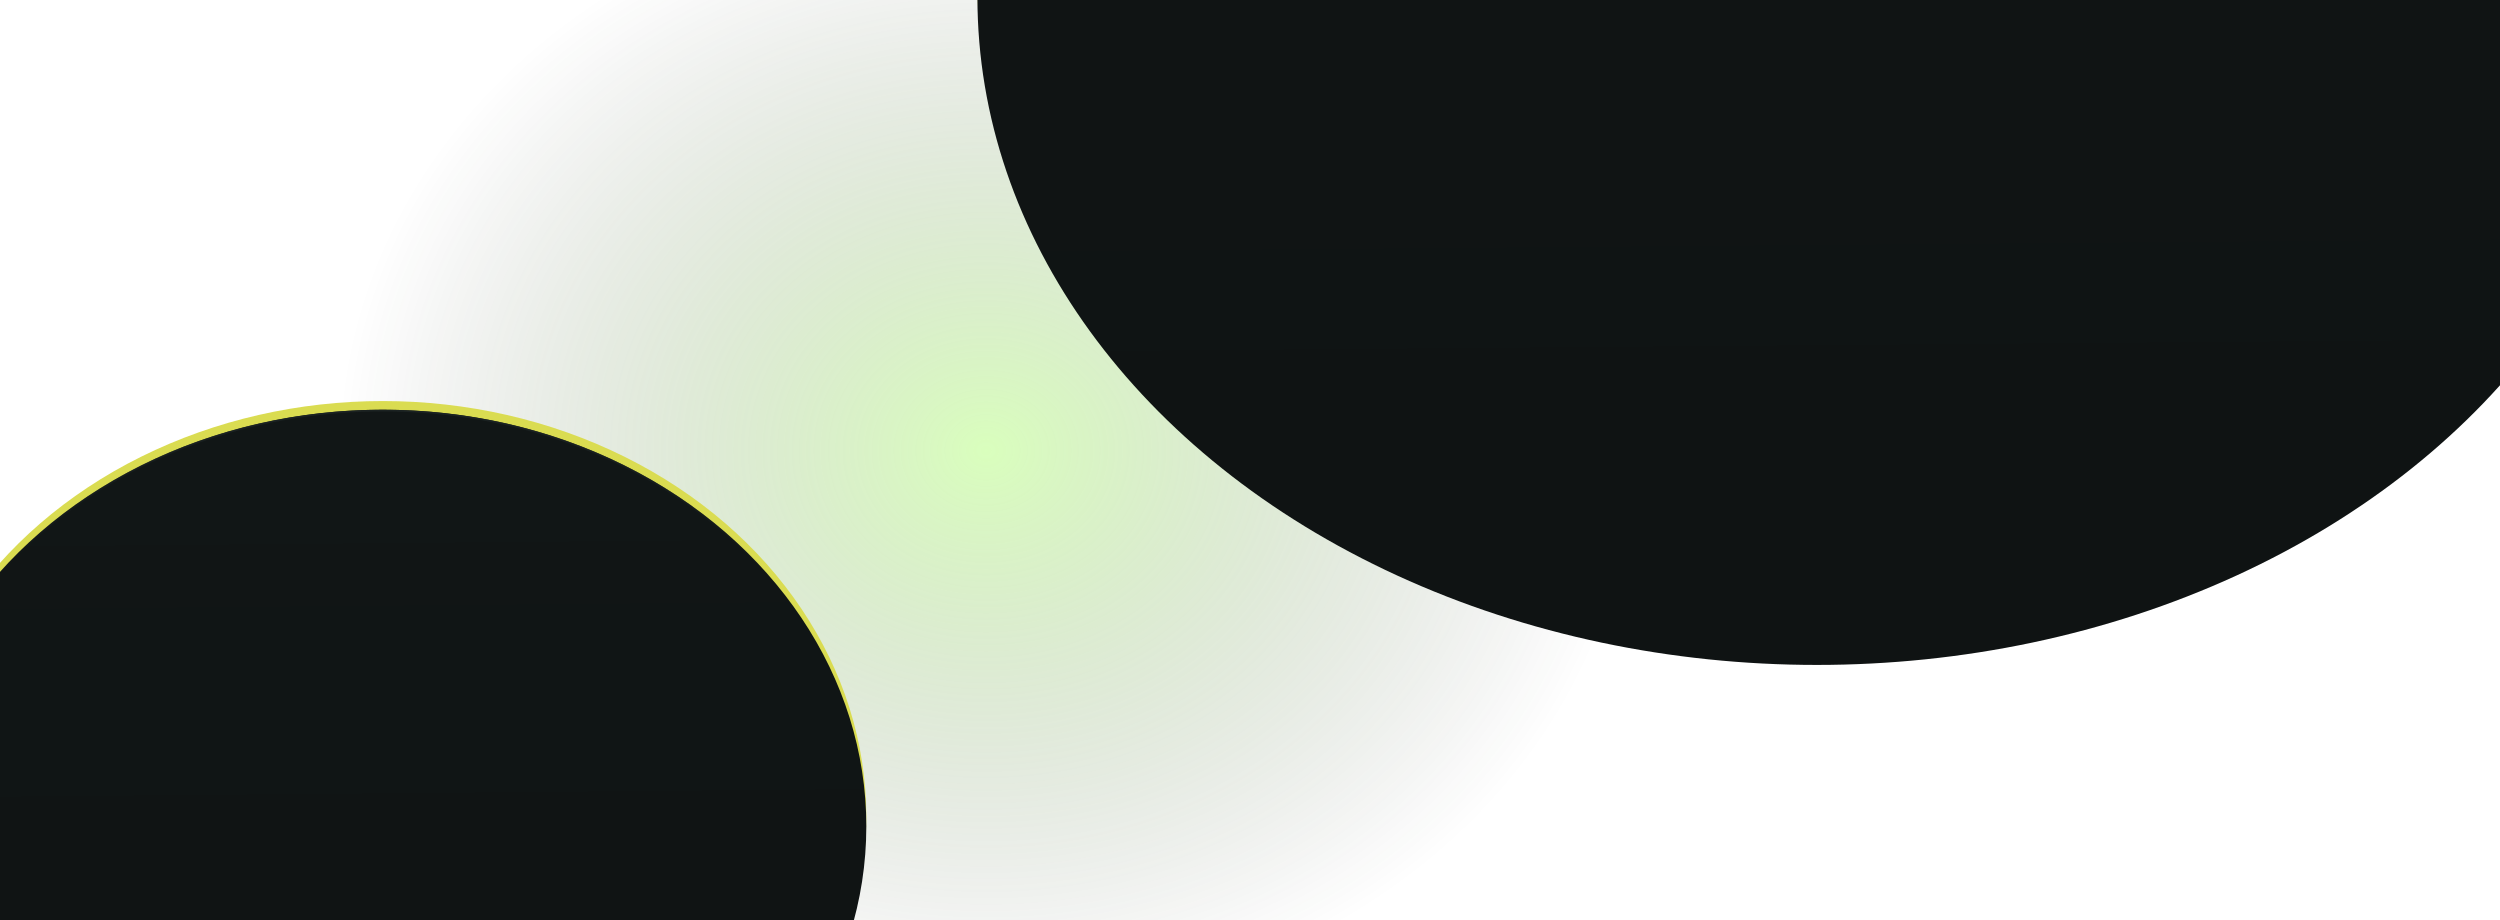
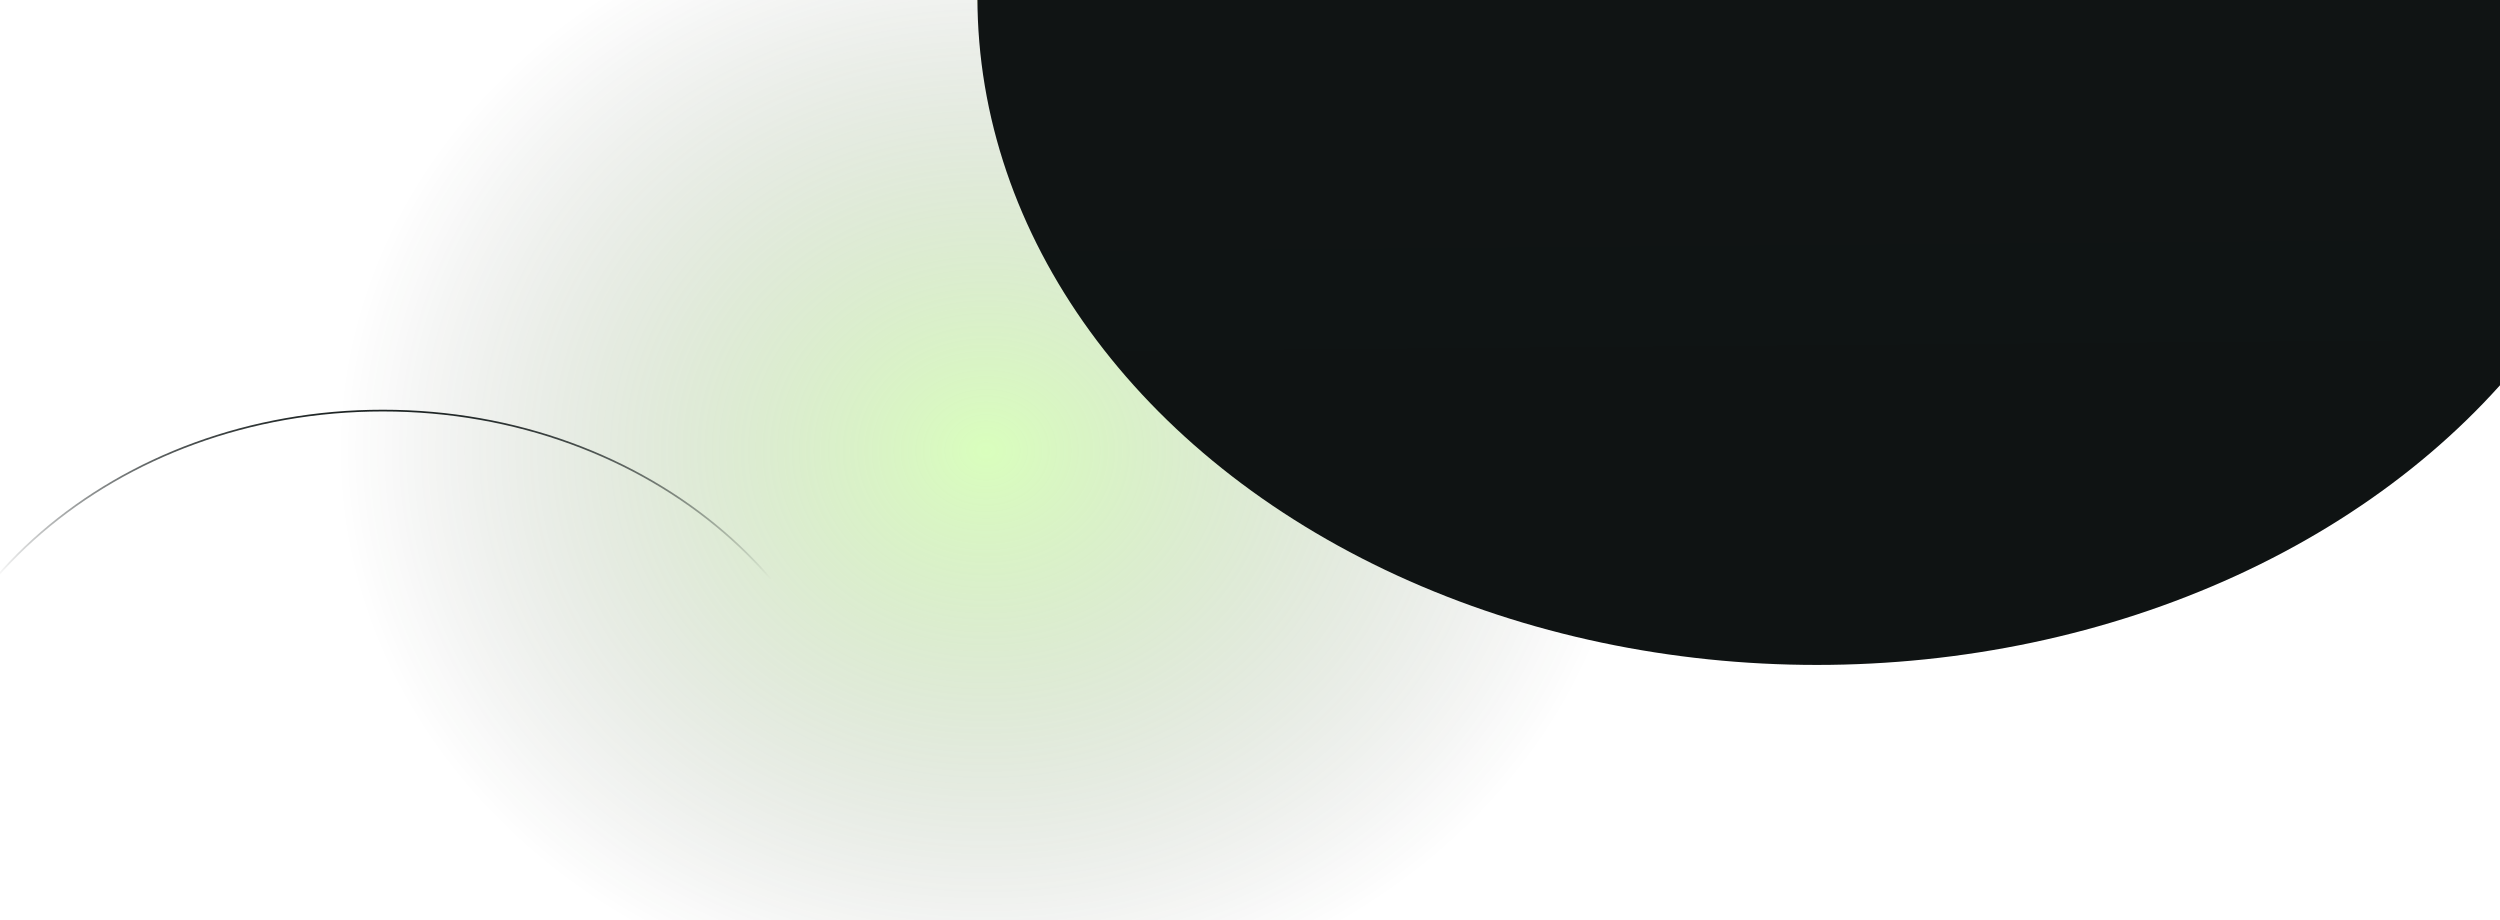
<svg xmlns="http://www.w3.org/2000/svg" width="1440" height="530" viewBox="0 0 1440 530" fill="none">
  <ellipse cx="568" cy="259.5" rx="373" ry="325.5" fill="url(#paint0_radial_11743_2997753)" fill-opacity="0.35" />
  <g filter="url(#filter0_f_11743_2997753)">
-     <ellipse cx="220.5" cy="470.5" rx="278.5" ry="239.5" fill="#DADC51" />
-   </g>
+     </g>
  <g filter="url(#filter1_f_11743_2997753)">
-     <ellipse cx="220.5" cy="476" rx="278.5" ry="240" fill="url(#paint1_linear_11743_2997753)" />
-     <path d="M220.5 236.5C374.108 236.5 498.5 343.795 498.5 476C498.5 608.205 374.108 715.5 220.5 715.5C66.892 715.5 -57.5 608.205 -57.5 476C-57.5 343.795 66.892 236.5 220.5 236.5Z" stroke="url(#paint2_linear_11743_2997753)" />
+     <path d="M220.5 236.5C374.108 236.5 498.5 343.795 498.5 476C66.892 715.5 -57.5 608.205 -57.5 476C-57.5 343.795 66.892 236.5 220.5 236.5Z" stroke="url(#paint2_linear_11743_2997753)" />
  </g>
  <g filter="url(#filter2_f_11743_2997753)">
    <ellipse cx="1046.5" cy="-9.5" rx="483.5" ry="384.5" fill="#DADC51" />
  </g>
  <g filter="url(#filter3_f_11743_2997753)">
    <ellipse cx="1046.5" cy="-1.5" rx="483.5" ry="384.5" fill="url(#paint3_linear_11743_2997753)" />
    <path d="M1046.5 -385.5C1313.37 -385.5 1529.5 -213.477 1529.5 -1.5C1529.5 210.477 1313.37 382.5 1046.5 382.5C779.634 382.5 563.5 210.477 563.5 -1.5C563.5 -213.477 779.634 -385.5 1046.5 -385.5Z" stroke="url(#paint4_linear_11743_2997753)" />
  </g>
  <defs>
    <filter id="filter0_f_11743_2997753" x="-108" y="181" width="657" height="579" filterUnits="userSpaceOnUse" color-interpolation-filters="sRGB">
      <feFlood flood-opacity="0" result="BackgroundImageFix" />
      <feBlend mode="normal" in="SourceGraphic" in2="BackgroundImageFix" result="shape" />
      <feGaussianBlur stdDeviation="25" result="effect1_foregroundBlur_11743_2997753" />
    </filter>
    <filter id="filter1_f_11743_2997753" x="-62" y="232" width="565" height="488" filterUnits="userSpaceOnUse" color-interpolation-filters="sRGB">
      <feFlood flood-opacity="0" result="BackgroundImageFix" />
      <feBlend mode="normal" in="SourceGraphic" in2="BackgroundImageFix" result="shape" />
      <feGaussianBlur stdDeviation="2" result="effect1_foregroundBlur_11743_2997753" />
    </filter>
    <filter id="filter2_f_11743_2997753" x="513" y="-444" width="1067" height="869" filterUnits="userSpaceOnUse" color-interpolation-filters="sRGB">
      <feFlood flood-opacity="0" result="BackgroundImageFix" />
      <feBlend mode="normal" in="SourceGraphic" in2="BackgroundImageFix" result="shape" />
      <feGaussianBlur stdDeviation="25" result="effect1_foregroundBlur_11743_2997753" />
    </filter>
    <filter id="filter3_f_11743_2997753" x="559" y="-390" width="975" height="777" filterUnits="userSpaceOnUse" color-interpolation-filters="sRGB">
      <feFlood flood-opacity="0" result="BackgroundImageFix" />
      <feBlend mode="normal" in="SourceGraphic" in2="BackgroundImageFix" result="shape" />
      <feGaussianBlur stdDeviation="2" result="effect1_foregroundBlur_11743_2997753" />
    </filter>
    <radialGradient id="paint0_radial_11743_2997753" cx="0" cy="0" r="1" gradientUnits="userSpaceOnUse" gradientTransform="translate(568 259.5) rotate(90) scale(325.5 373)">
      <stop stop-color="#93FE42" />
      <stop offset="1" stop-color="#0F1313" stop-opacity="0" />
    </radialGradient>
    <linearGradient id="paint1_linear_11743_2997753" x1="212.973" y1="673.15" x2="209.162" y2="240.902" gradientUnits="userSpaceOnUse">
      <stop stop-color="#0F1313" />
      <stop offset="1" stop-color="#111616" />
    </linearGradient>
    <linearGradient id="paint2_linear_11743_2997753" x1="220.5" y1="236" x2="220.5" y2="333.806" gradientUnits="userSpaceOnUse">
      <stop stop-color="#1B2222" />
      <stop offset="1" stop-color="#1B2222" stop-opacity="0" />
    </linearGradient>
    <linearGradient id="paint3_linear_11743_2997753" x1="1033.43" y1="314.35" x2="1027.8" y2="-378.154" gradientUnits="userSpaceOnUse">
      <stop stop-color="#0F1313" />
      <stop offset="1" stop-color="#111616" />
    </linearGradient>
    <linearGradient id="paint4_linear_11743_2997753" x1="1046.5" y1="-386" x2="1046.5" y2="-229.307" gradientUnits="userSpaceOnUse">
      <stop stop-color="#1B2222" />
      <stop offset="1" stop-color="#1B2222" stop-opacity="0" />
    </linearGradient>
  </defs>
</svg>